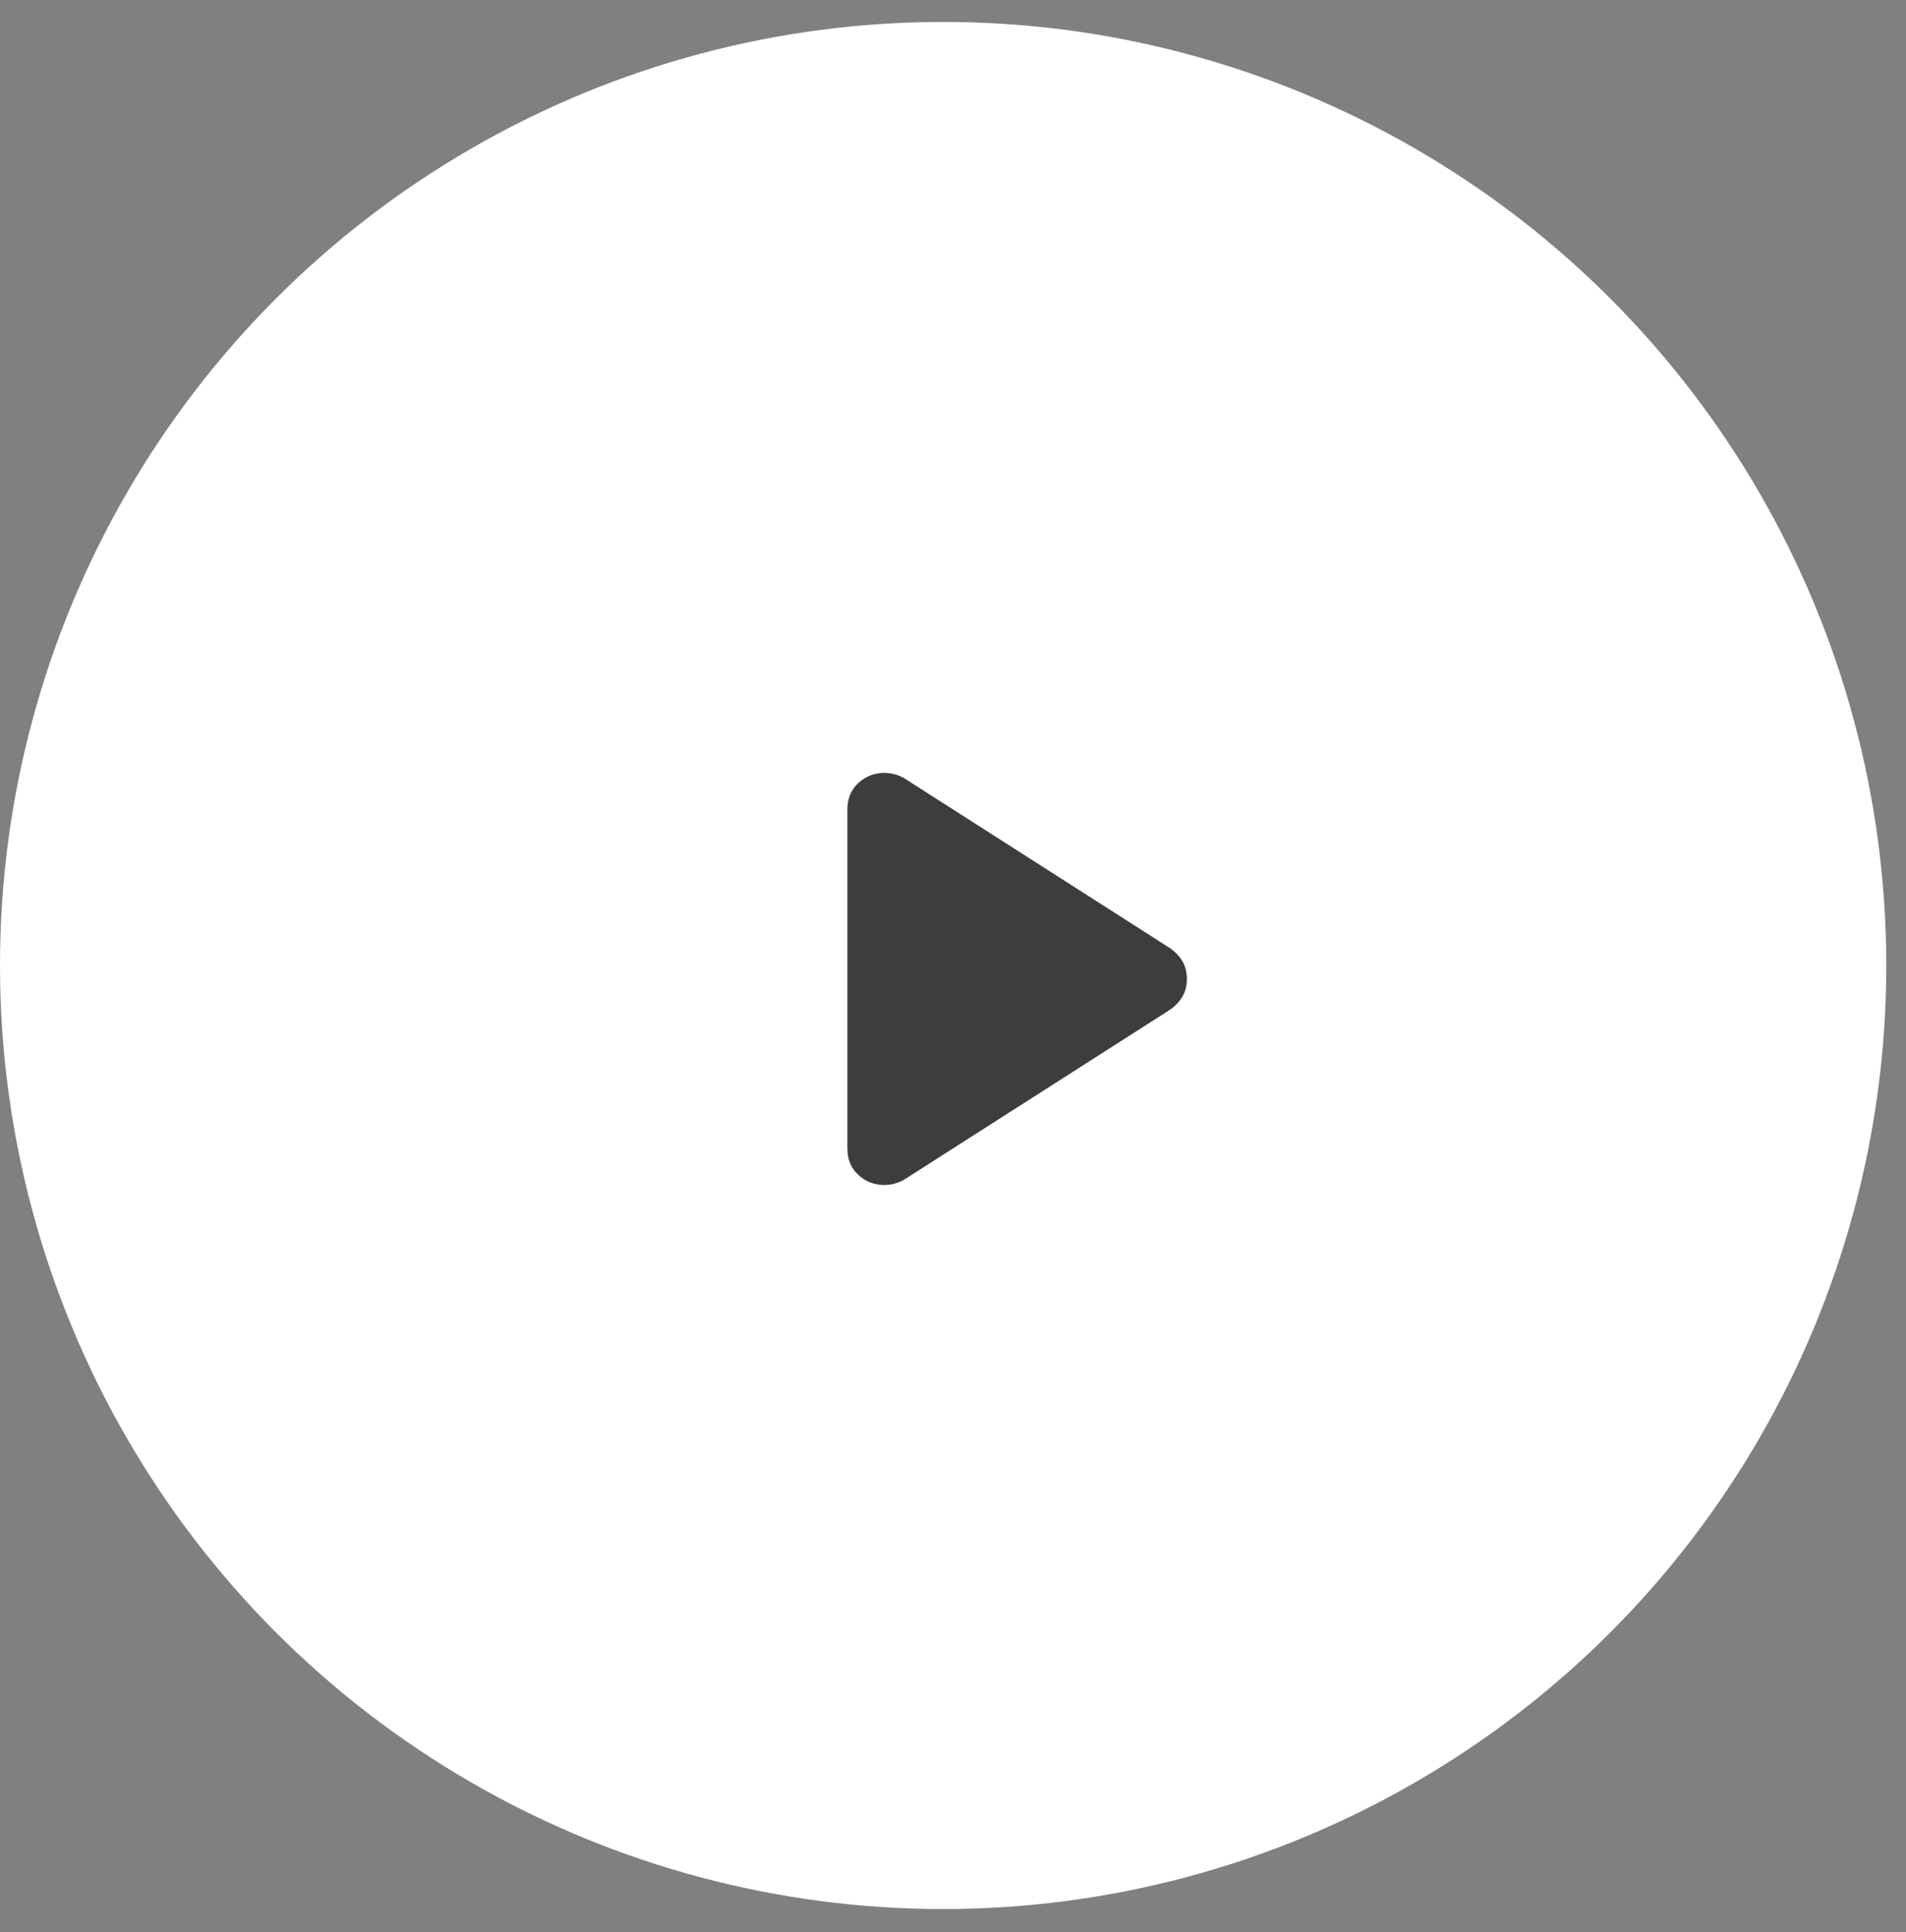
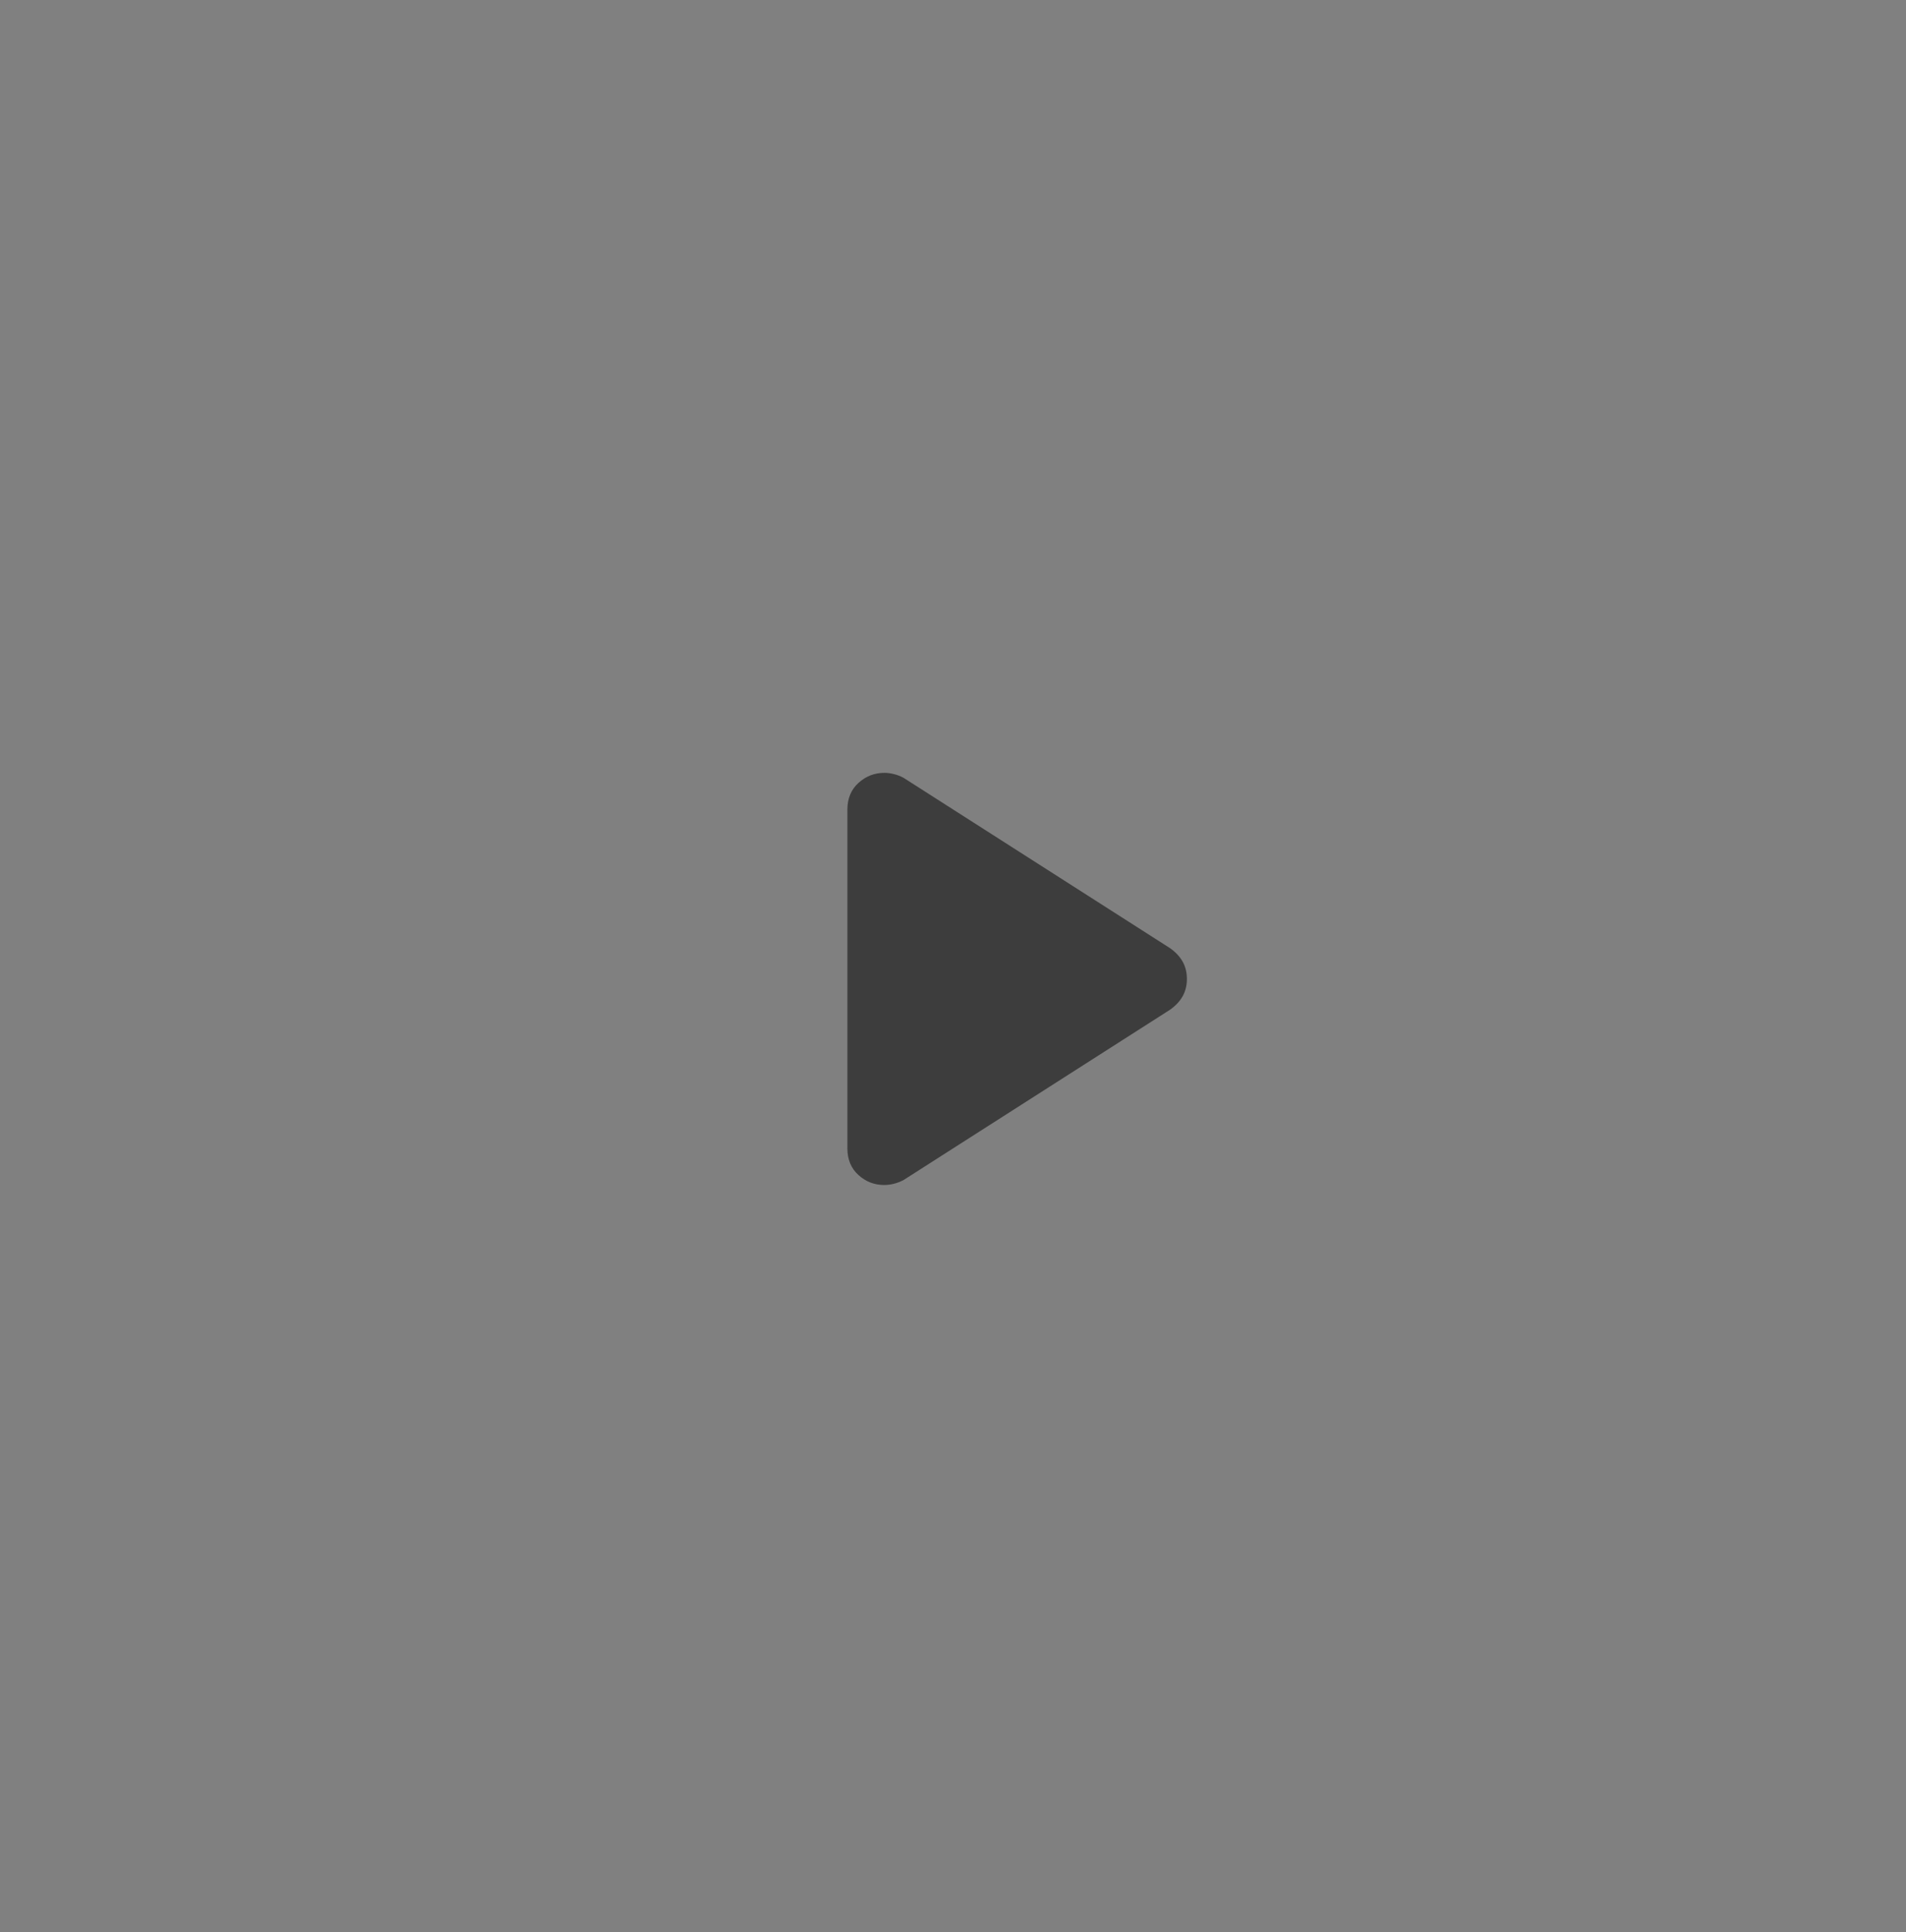
<svg xmlns="http://www.w3.org/2000/svg" width="75" height="76" viewBox="0 0 75 76" fill="none">
  <rect x="0" y="0" width="75" height="76" fill="#808080" stroke="none" />
-   <circle cx="37.112" cy="37.975" r="37.112" fill="white" />
  <path d="M33.344 45.163V31.847C33.344 31.407 33.49 31.056 33.781 30.793C34.072 30.53 34.411 30.398 34.8 30.398C34.921 30.398 35.049 30.415 35.181 30.449C35.313 30.481 35.439 30.53 35.56 30.597L46.035 37.29C46.258 37.446 46.425 37.624 46.537 37.824C46.648 38.024 46.704 38.251 46.704 38.504C46.704 38.757 46.648 38.984 46.537 39.183C46.426 39.383 46.259 39.561 46.035 39.718L35.56 46.41C35.439 46.476 35.312 46.526 35.178 46.559C35.044 46.593 34.917 46.609 34.796 46.609C34.406 46.609 34.067 46.478 33.778 46.215C33.488 45.952 33.344 45.601 33.344 45.163Z" fill="#3D3D3D" />
</svg>